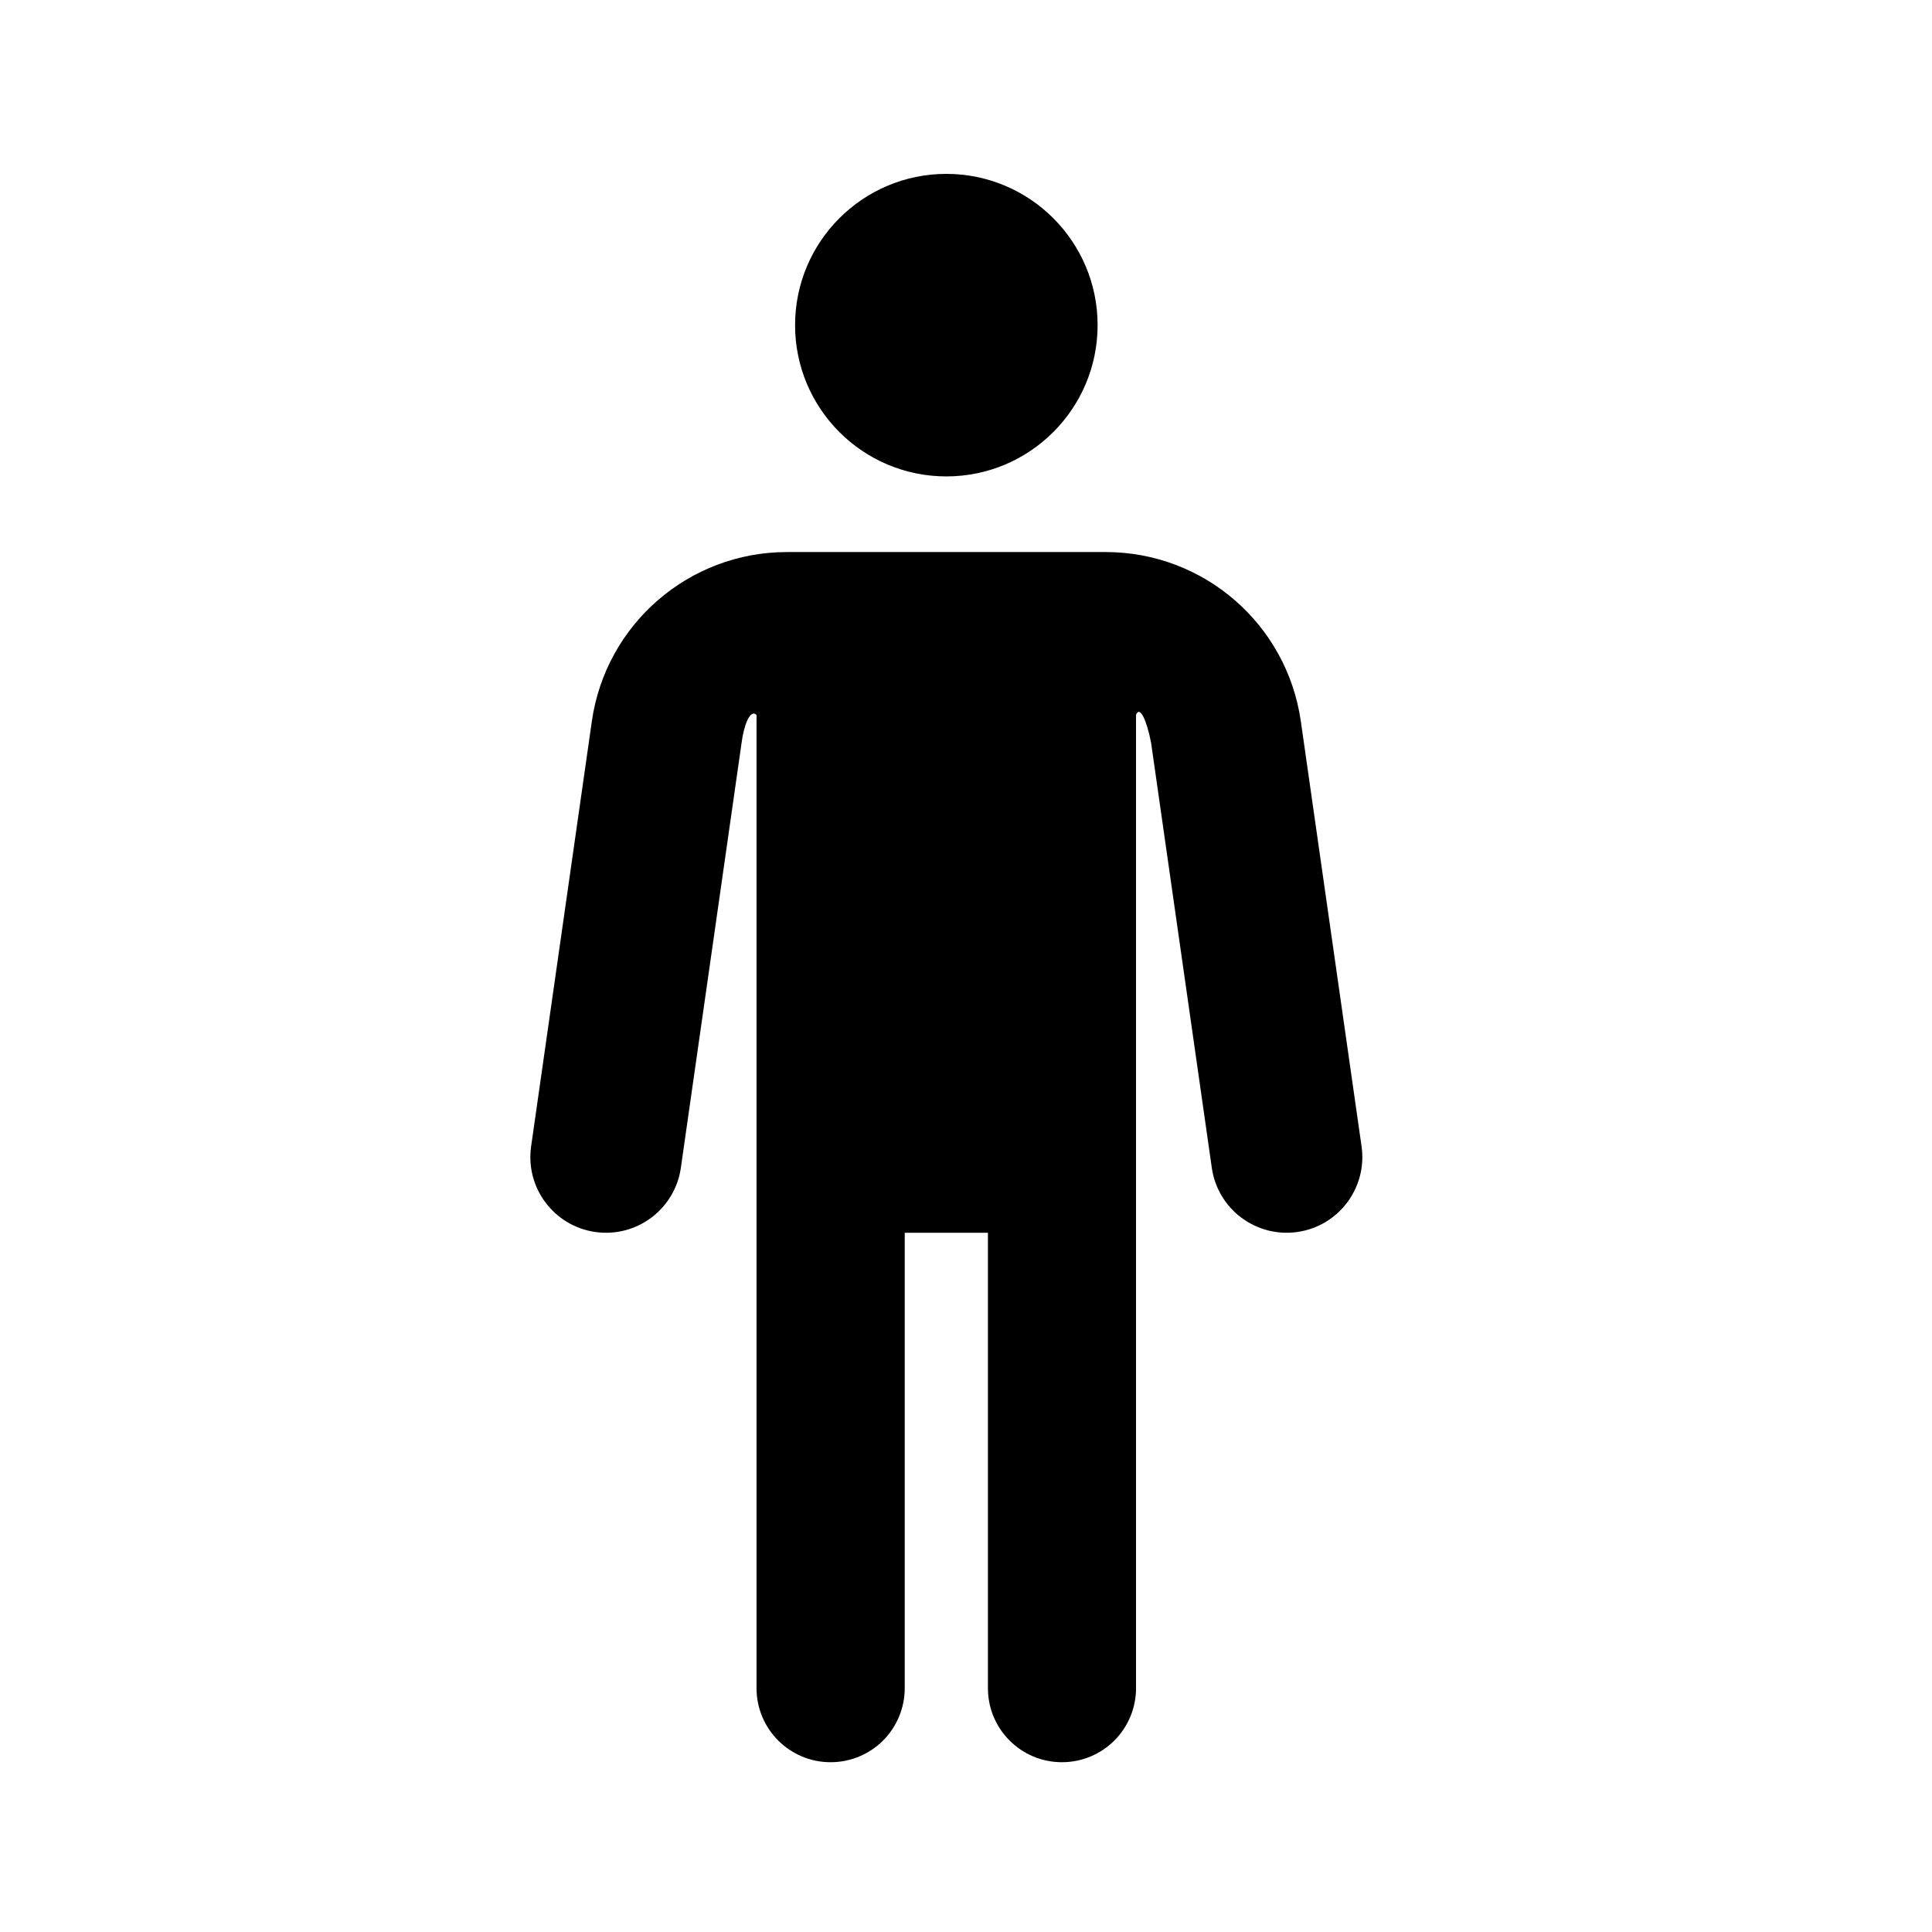
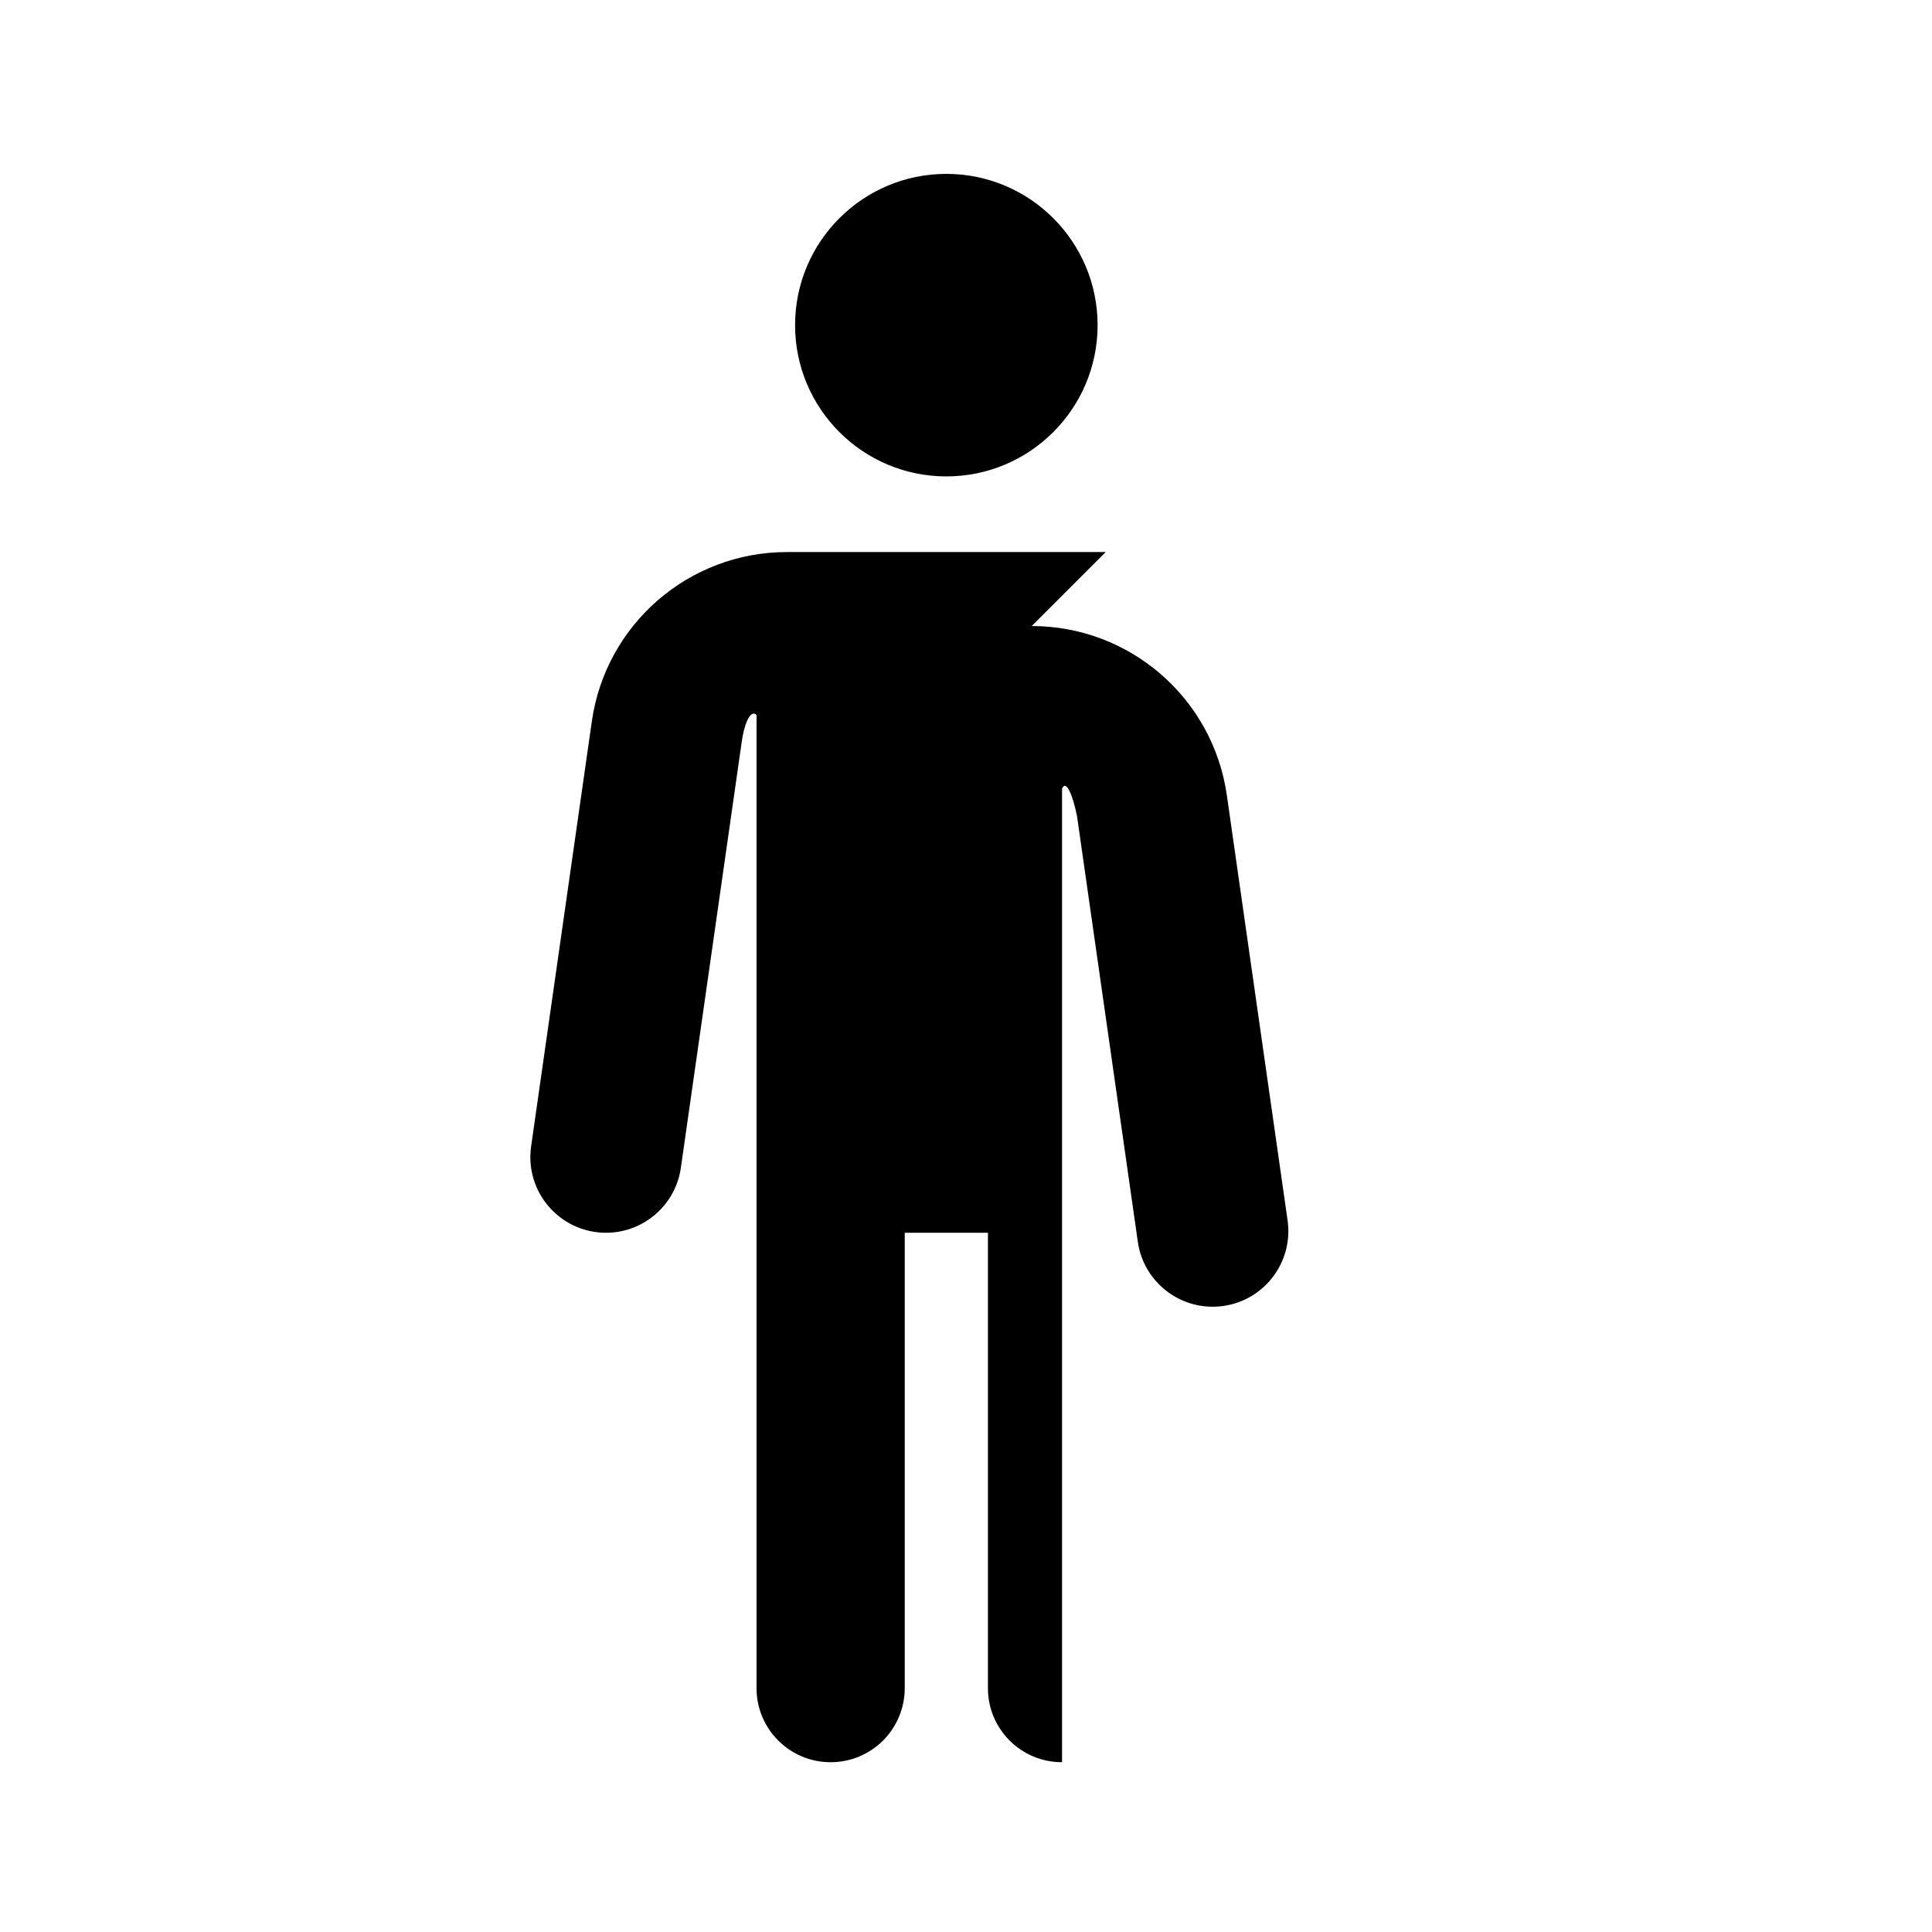
<svg xmlns="http://www.w3.org/2000/svg" fill="#000000" width="800px" height="800px" version="1.1" viewBox="144 144 512 512">
-   <path d="m437.02 290.3h-84.465c-25.992 0-48.031 19.109-51.711 44.844-5.84 40.879-16.094 112.67-16.094 112.67-1.562 10.953 6.055 21.113 17.008 22.676 10.953 1.566 21.113-6.051 22.676-17.004l16.098-112.66c0.551-4.359 2.195-9.031 3.957-7.367v257.92c0 10.836 8.789 19.625 19.621 19.625h0.031c5.203 0 10.195-2.066 13.883-5.742 3.676-3.691 5.742-8.68 5.742-13.883v-120.68h22.047v120.7c0 10.824 8.777 19.605 19.602 19.605h0.039c5.191 0 10.184-2.066 13.859-5.742 3.68-3.68 5.746-8.66 5.746-13.863v-257.97c1.02-2.566 2.863 1.574 3.988 7.398l16.094 112.66c1.562 10.953 11.727 18.57 22.68 17.004 10.953-1.562 18.57-11.723 17.008-22.676 0 0-10.254-71.789-16.098-112.67-3.676-25.734-25.715-44.844-51.711-44.844zm-42.23-100.22c22.125 0 40.086 17.957 40.086 40.086 0 22.129-17.961 40.086-40.086 40.086-22.129 0-40.086-17.957-40.086-40.086 0-22.129 17.957-40.086 40.086-40.086z" fill-rule="evenodd" />
+   <path d="m437.02 290.3h-84.465c-25.992 0-48.031 19.109-51.711 44.844-5.84 40.879-16.094 112.67-16.094 112.67-1.562 10.953 6.055 21.113 17.008 22.676 10.953 1.566 21.113-6.051 22.676-17.004l16.098-112.66c0.551-4.359 2.195-9.031 3.957-7.367v257.92c0 10.836 8.789 19.625 19.621 19.625h0.031c5.203 0 10.195-2.066 13.883-5.742 3.676-3.691 5.742-8.68 5.742-13.883v-120.68h22.047v120.7c0 10.824 8.777 19.605 19.602 19.605h0.039v-257.97c1.02-2.566 2.863 1.574 3.988 7.398l16.094 112.66c1.562 10.953 11.727 18.57 22.68 17.004 10.953-1.562 18.57-11.723 17.008-22.676 0 0-10.254-71.789-16.098-112.67-3.676-25.734-25.715-44.844-51.711-44.844zm-42.23-100.22c22.125 0 40.086 17.957 40.086 40.086 0 22.129-17.961 40.086-40.086 40.086-22.129 0-40.086-17.957-40.086-40.086 0-22.129 17.957-40.086 40.086-40.086z" fill-rule="evenodd" />
</svg>